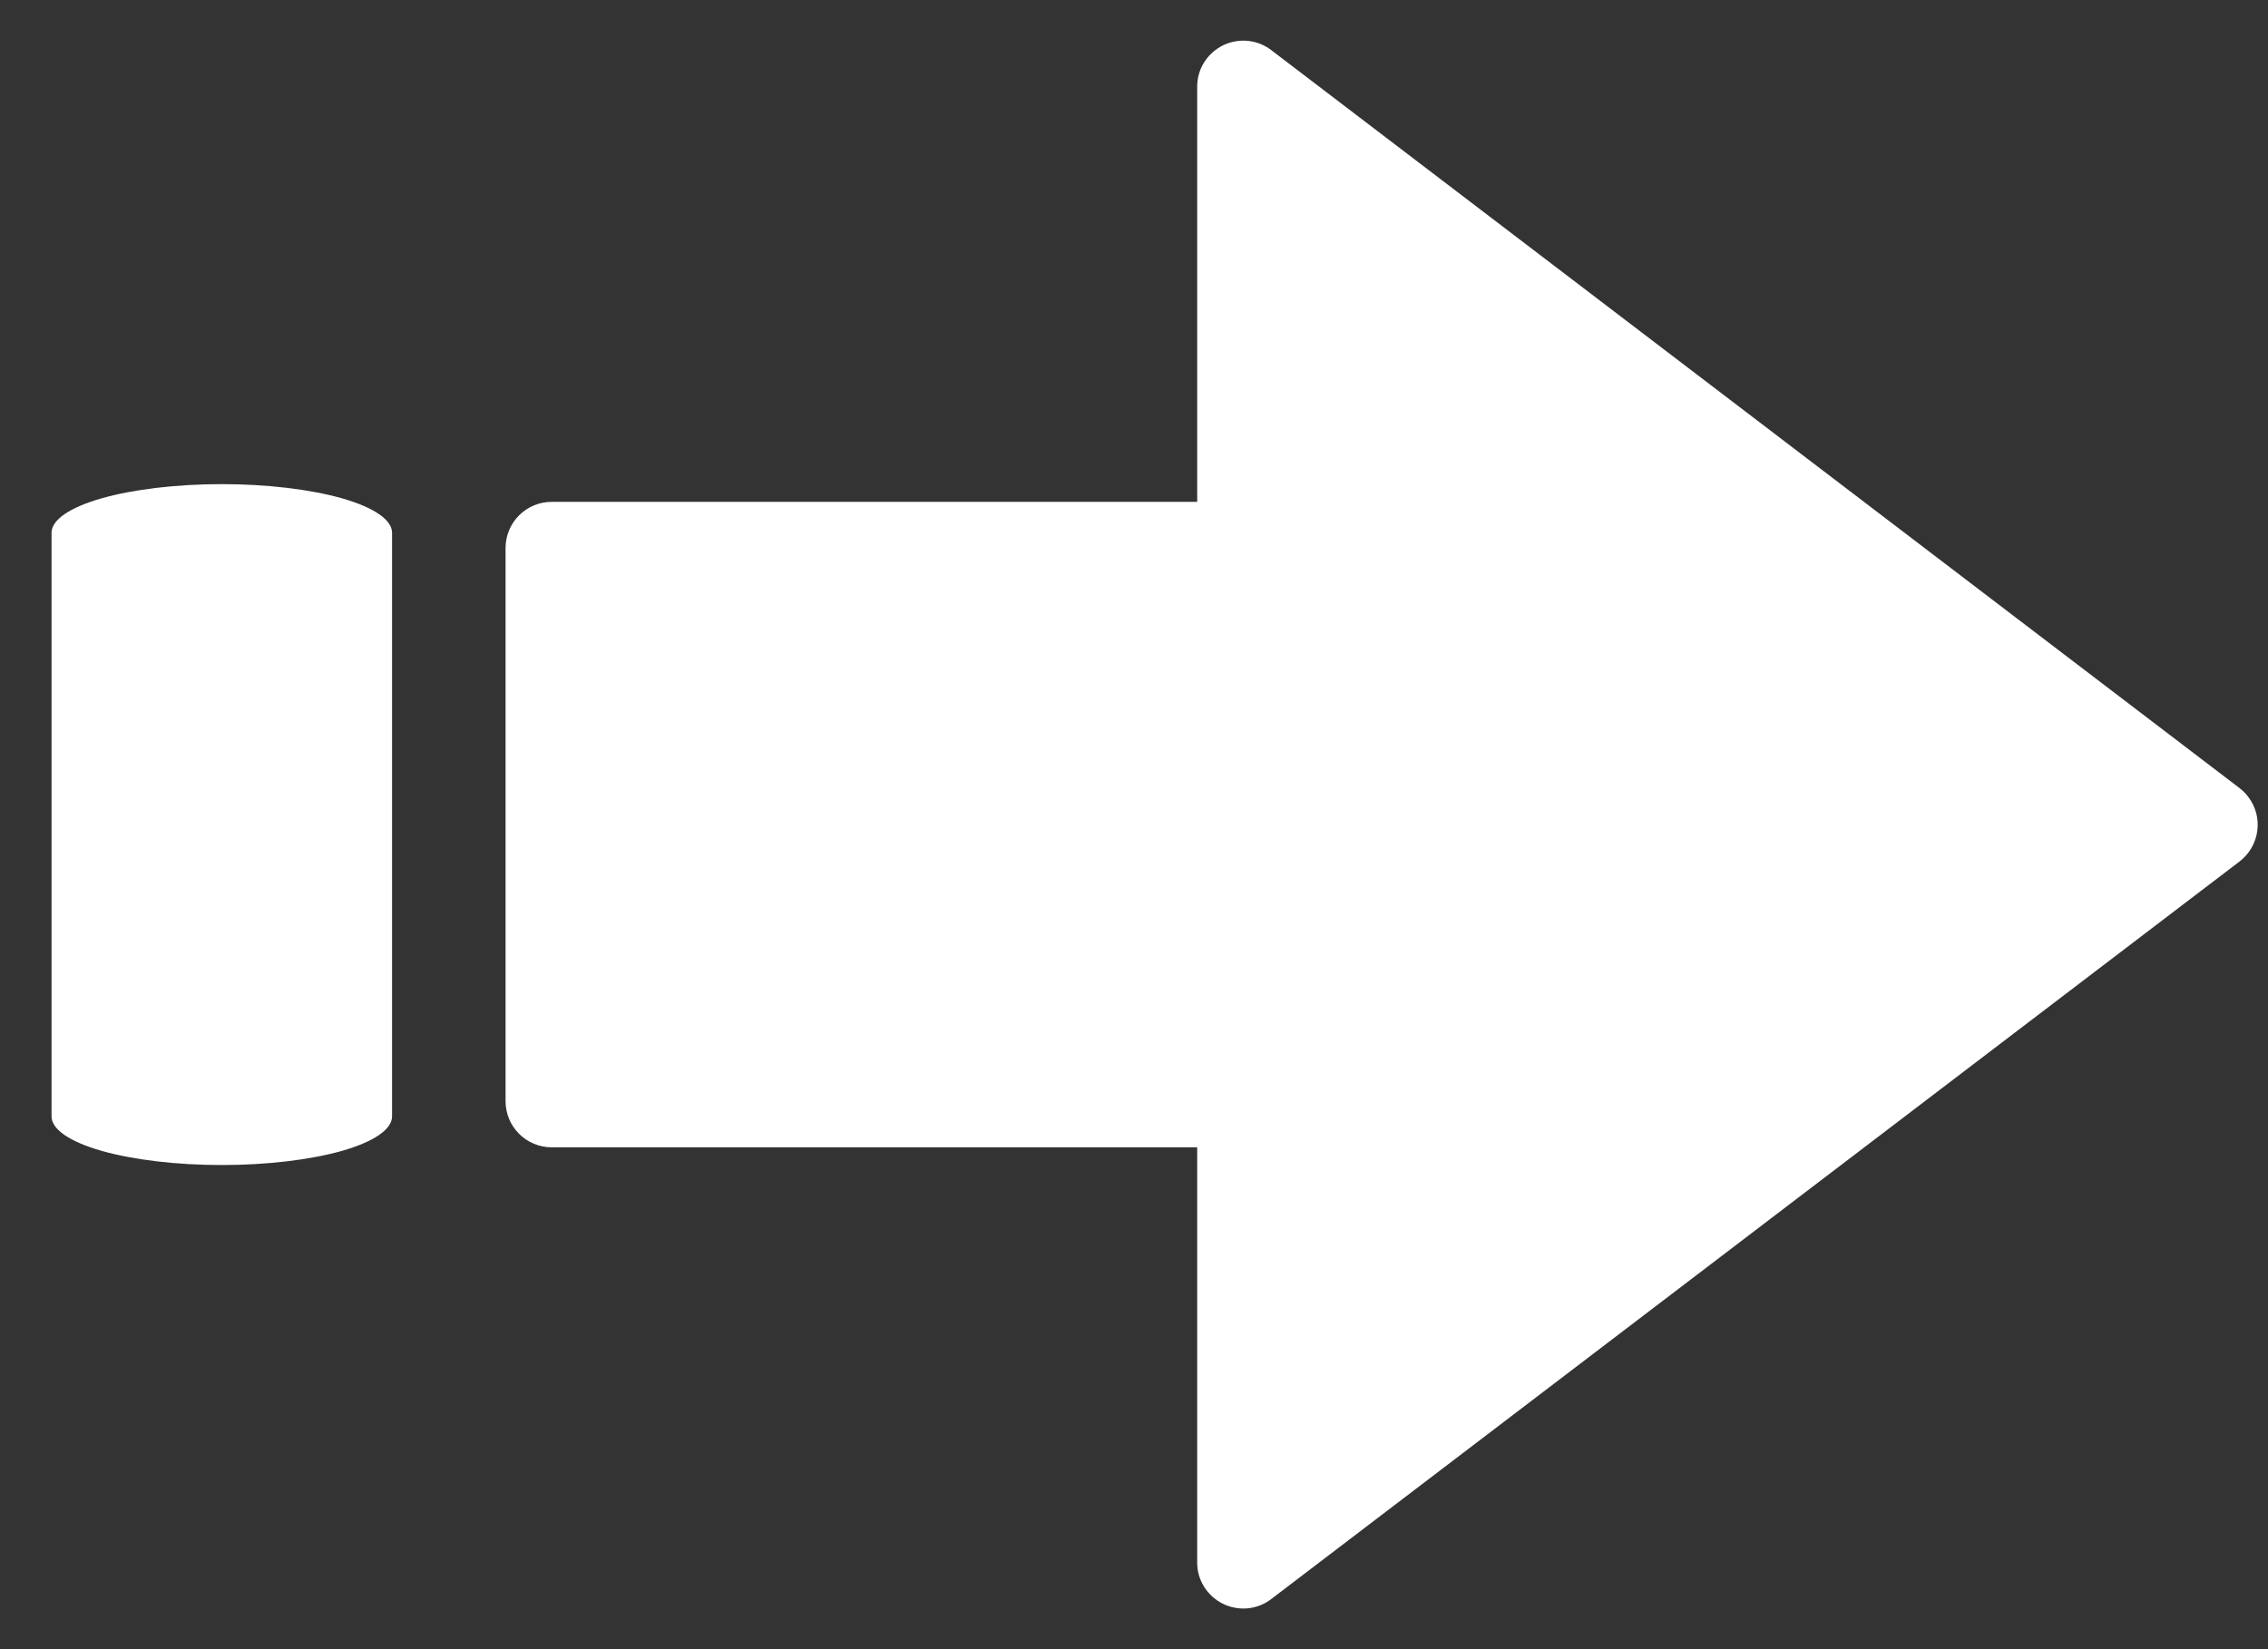
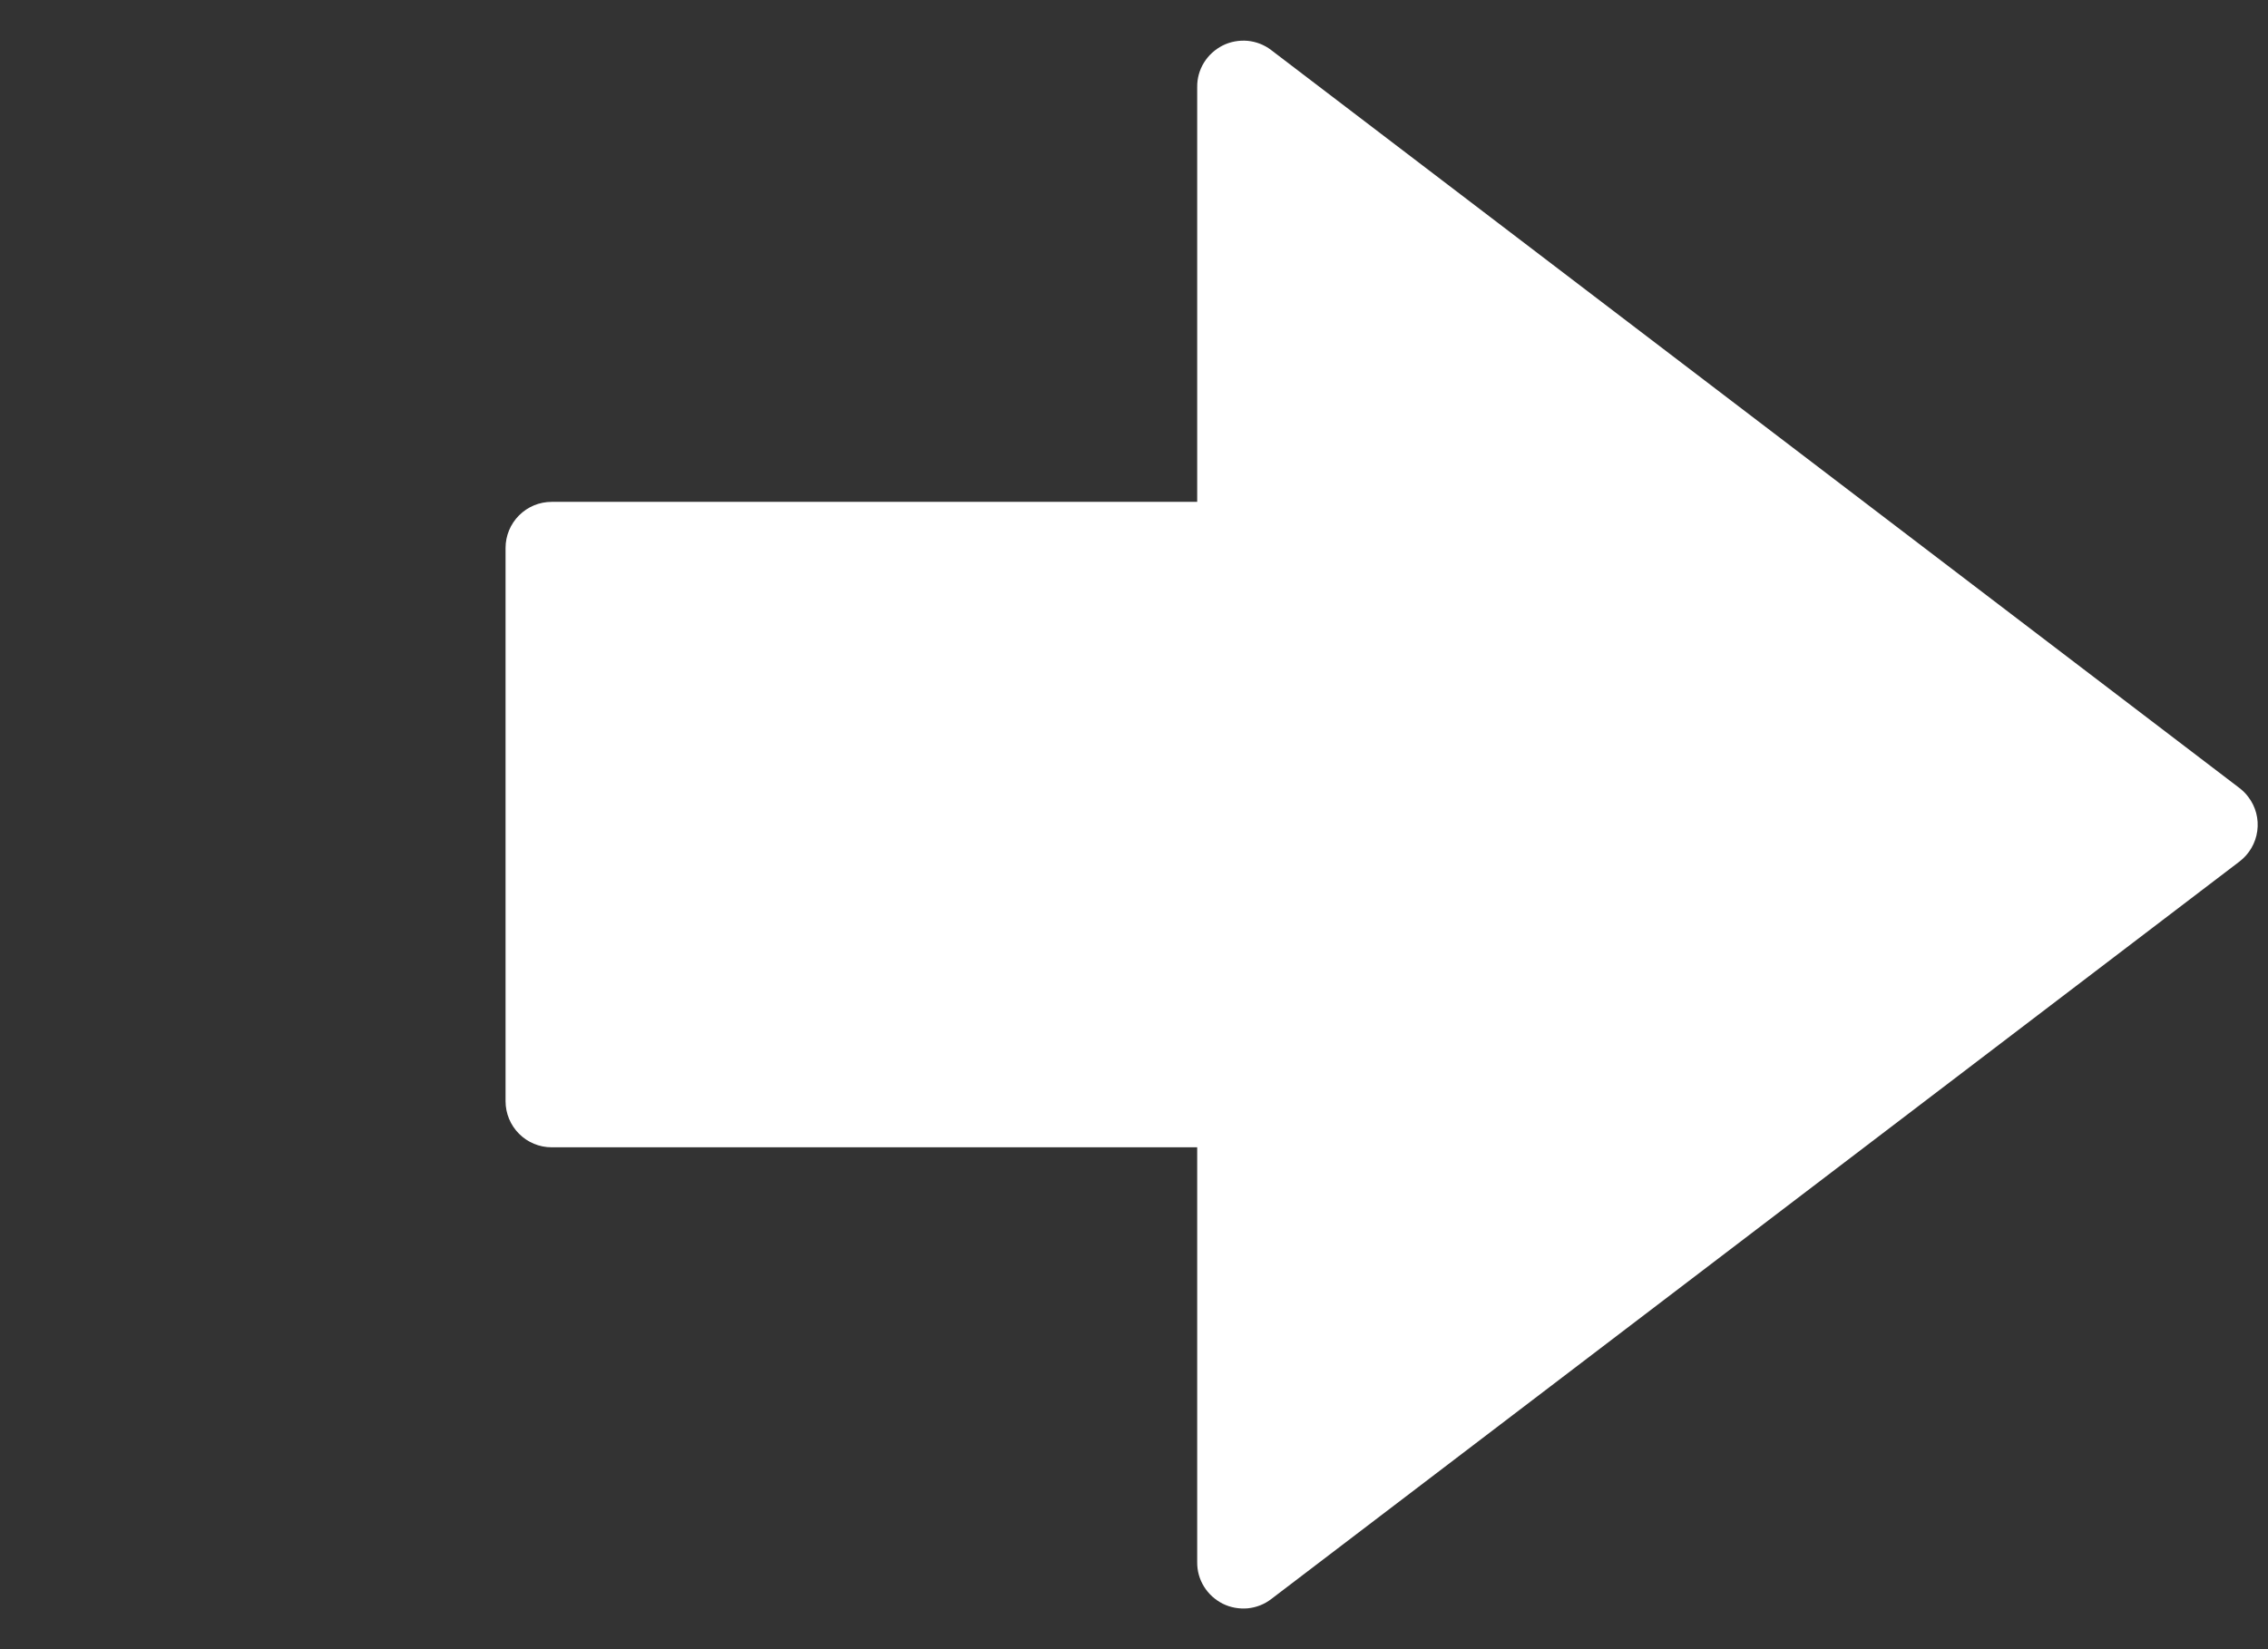
<svg xmlns="http://www.w3.org/2000/svg" width="22" height="16" viewBox="0 0 22 16" fill="none">
  <rect x="0" y="0" width="22" height="16" fill="#333333" stroke="none" />
  <path d="M12.331 0.486C12.265 0.435 12.185 0.404 12.102 0.396C12.019 0.389 11.935 0.404 11.861 0.441C11.786 0.479 11.723 0.536 11.679 0.607C11.635 0.678 11.612 0.76 11.613 0.844V4.869H5.351C5.232 4.869 5.119 4.916 5.035 5C4.951 5.084 4.904 5.198 4.904 5.316V10.684C4.904 10.802 4.951 10.916 5.035 11C5.119 11.084 5.232 11.131 5.351 11.131H11.613V15.156C11.612 15.24 11.635 15.322 11.679 15.393C11.723 15.464 11.786 15.521 11.861 15.559C11.935 15.596 12.019 15.611 12.102 15.604C12.185 15.596 12.265 15.565 12.331 15.514L21.724 8.358C21.818 8.286 21.88 8.18 21.896 8.062C21.912 7.945 21.881 7.826 21.809 7.732C21.785 7.699 21.756 7.671 21.724 7.646L12.331 0.486Z" fill="white" />
-   <path d="M2.151 4.697C1.713 4.697 1.293 4.747 0.984 4.835C0.674 4.924 0.5 5.044 0.5 5.169V10.831C0.5 10.956 0.674 11.076 0.984 11.165C1.293 11.253 1.713 11.303 2.151 11.303C2.589 11.303 3.009 11.253 3.319 11.165C3.629 11.076 3.803 10.956 3.803 10.831V5.169C3.803 5.044 3.629 4.924 3.319 4.835C3.009 4.747 2.589 4.697 2.151 4.697Z" fill="white" />
</svg>